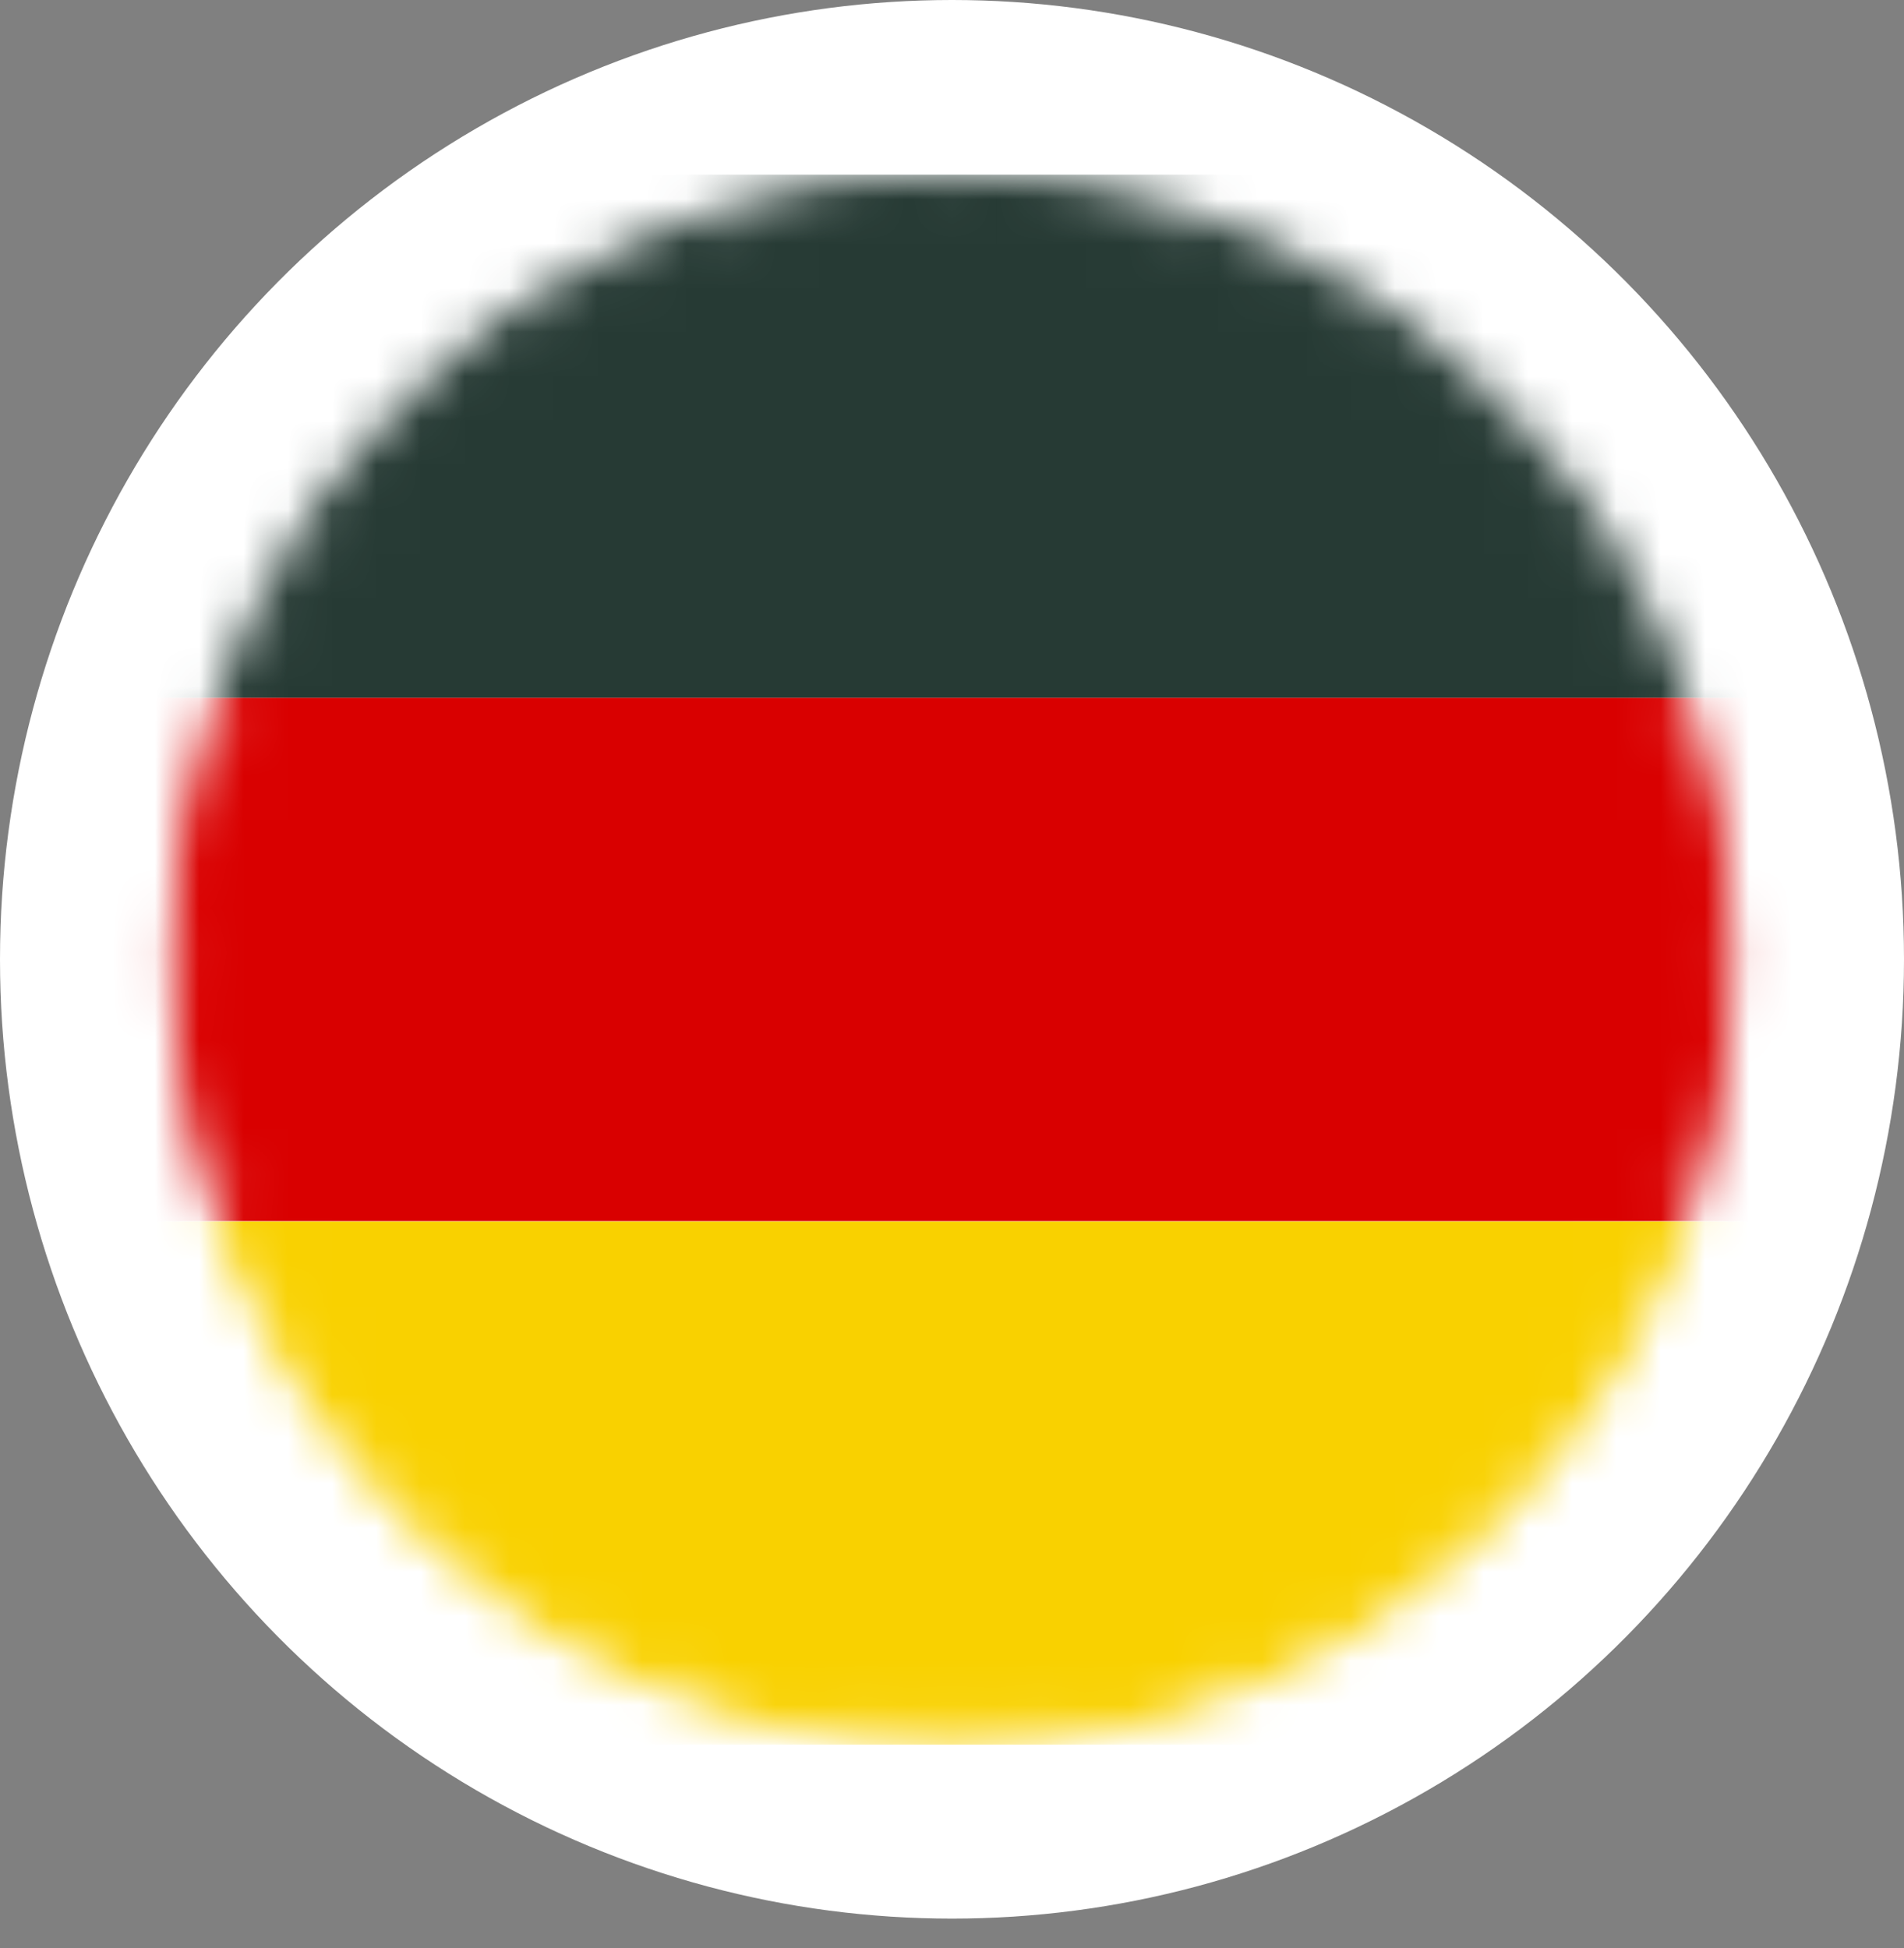
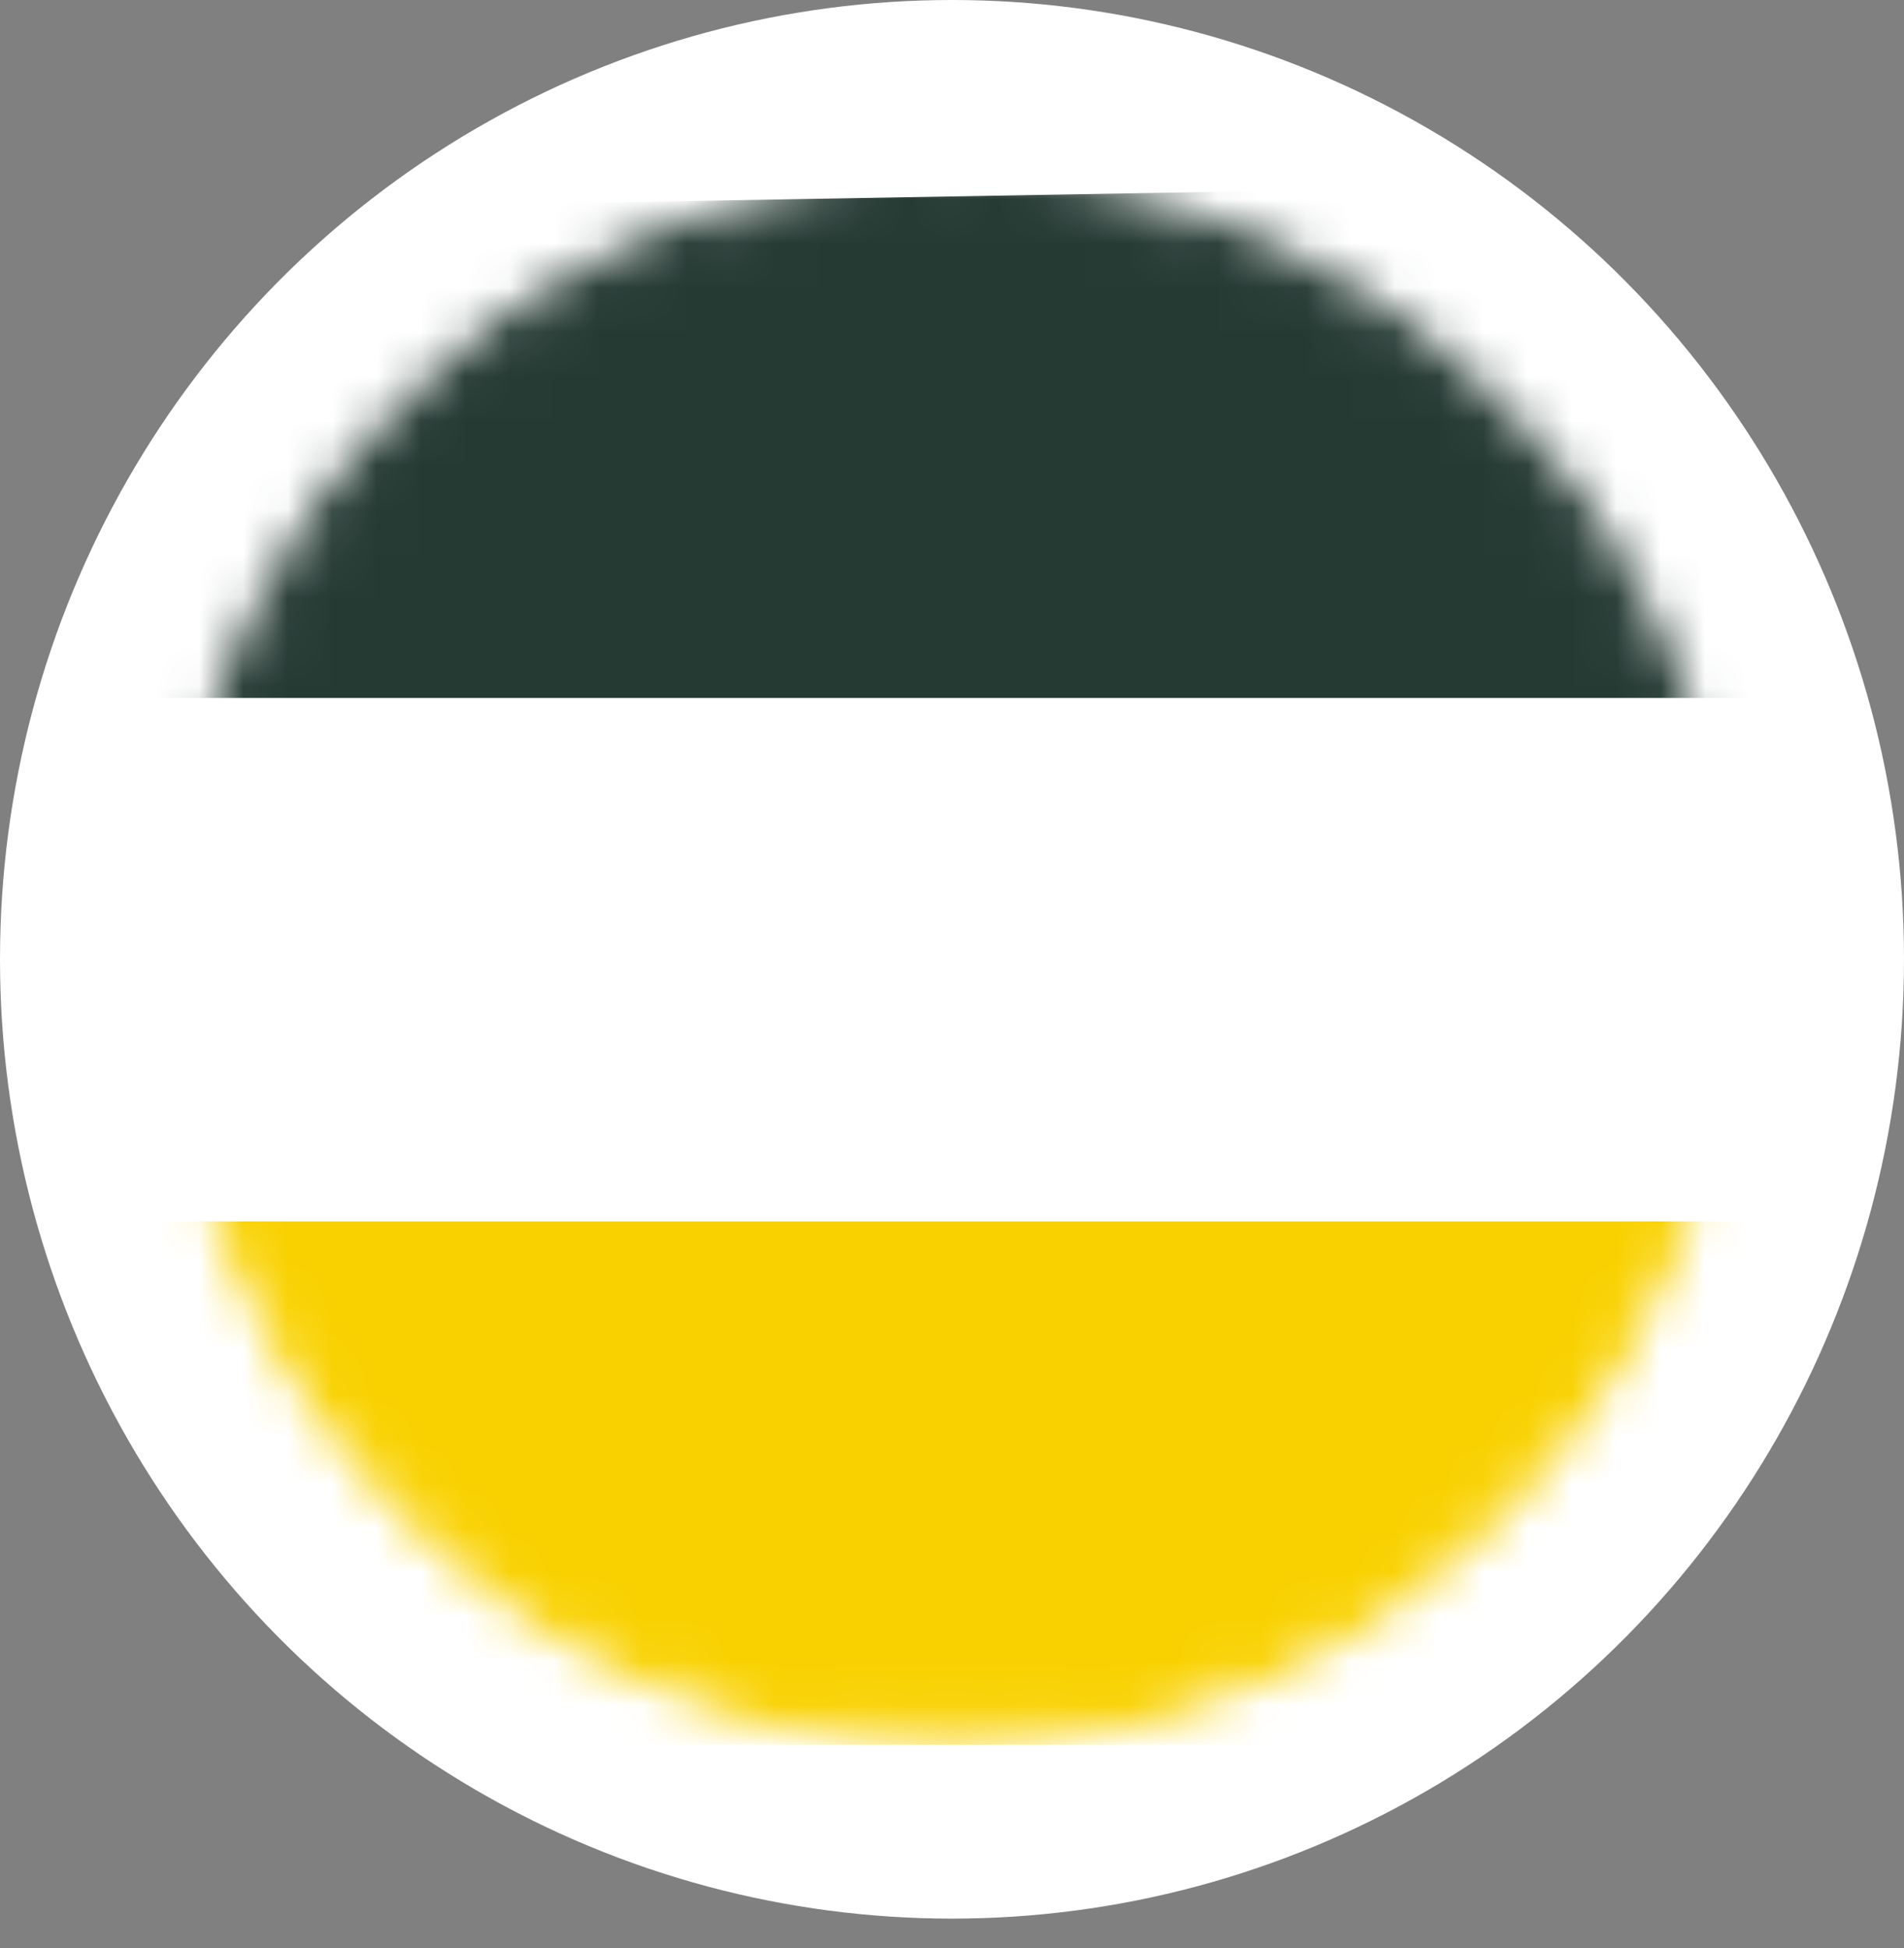
<svg xmlns="http://www.w3.org/2000/svg" fill="none" viewBox="0 0 43 44" height="44" width="43">
  <rect x="0" y="0" width="43" height="44" fill="#808080" stroke="none" />
  <ellipse fill="white" ry="21.667" rx="21.5" cy="21.667" cx="21.5" />
  <mask height="37" width="37" y="3" x="3" maskUnits="userSpaceOnUse" style="mask-type:alpha" id="mask0_539_88487">
    <path stroke="white" fill="#D9D9D9" d="M38.596 21.673C38.596 31.191 30.94 38.9 21.505 38.9C12.07 38.9 4.414 31.191 4.414 21.673C4.414 12.155 12.07 4.445 21.505 4.445C30.94 4.445 38.596 12.155 38.596 21.673Z" />
  </mask>
  <g mask="url(#mask0_539_88487)">
-     <path fill="#263A34" d="M49.824 3.945C50.377 3.945 50.824 4.393 50.824 4.945L50.824 15.764L-7.812 15.764L-7.812 4.945C-7.812 4.393 -7.364 3.945 -6.812 3.945L49.824 3.945Z" />
-     <rect fill="#D90000" transform="rotate(90 50.824 15.762)" height="58.636" width="11.818" y="15.762" x="50.824" />
+     <path fill="#263A34" d="M49.824 3.945C50.377 3.945 50.824 4.393 50.824 4.945L50.824 15.764L-7.812 15.764L-7.812 4.945L49.824 3.945Z" />
    <path fill="#F9D100" d="M50.824 27.586L50.824 38.404C50.824 38.956 50.377 39.404 49.824 39.404L-6.812 39.404C-7.364 39.404 -7.812 38.956 -7.812 38.404L-7.812 27.586L50.824 27.586Z" />
  </g>
</svg>